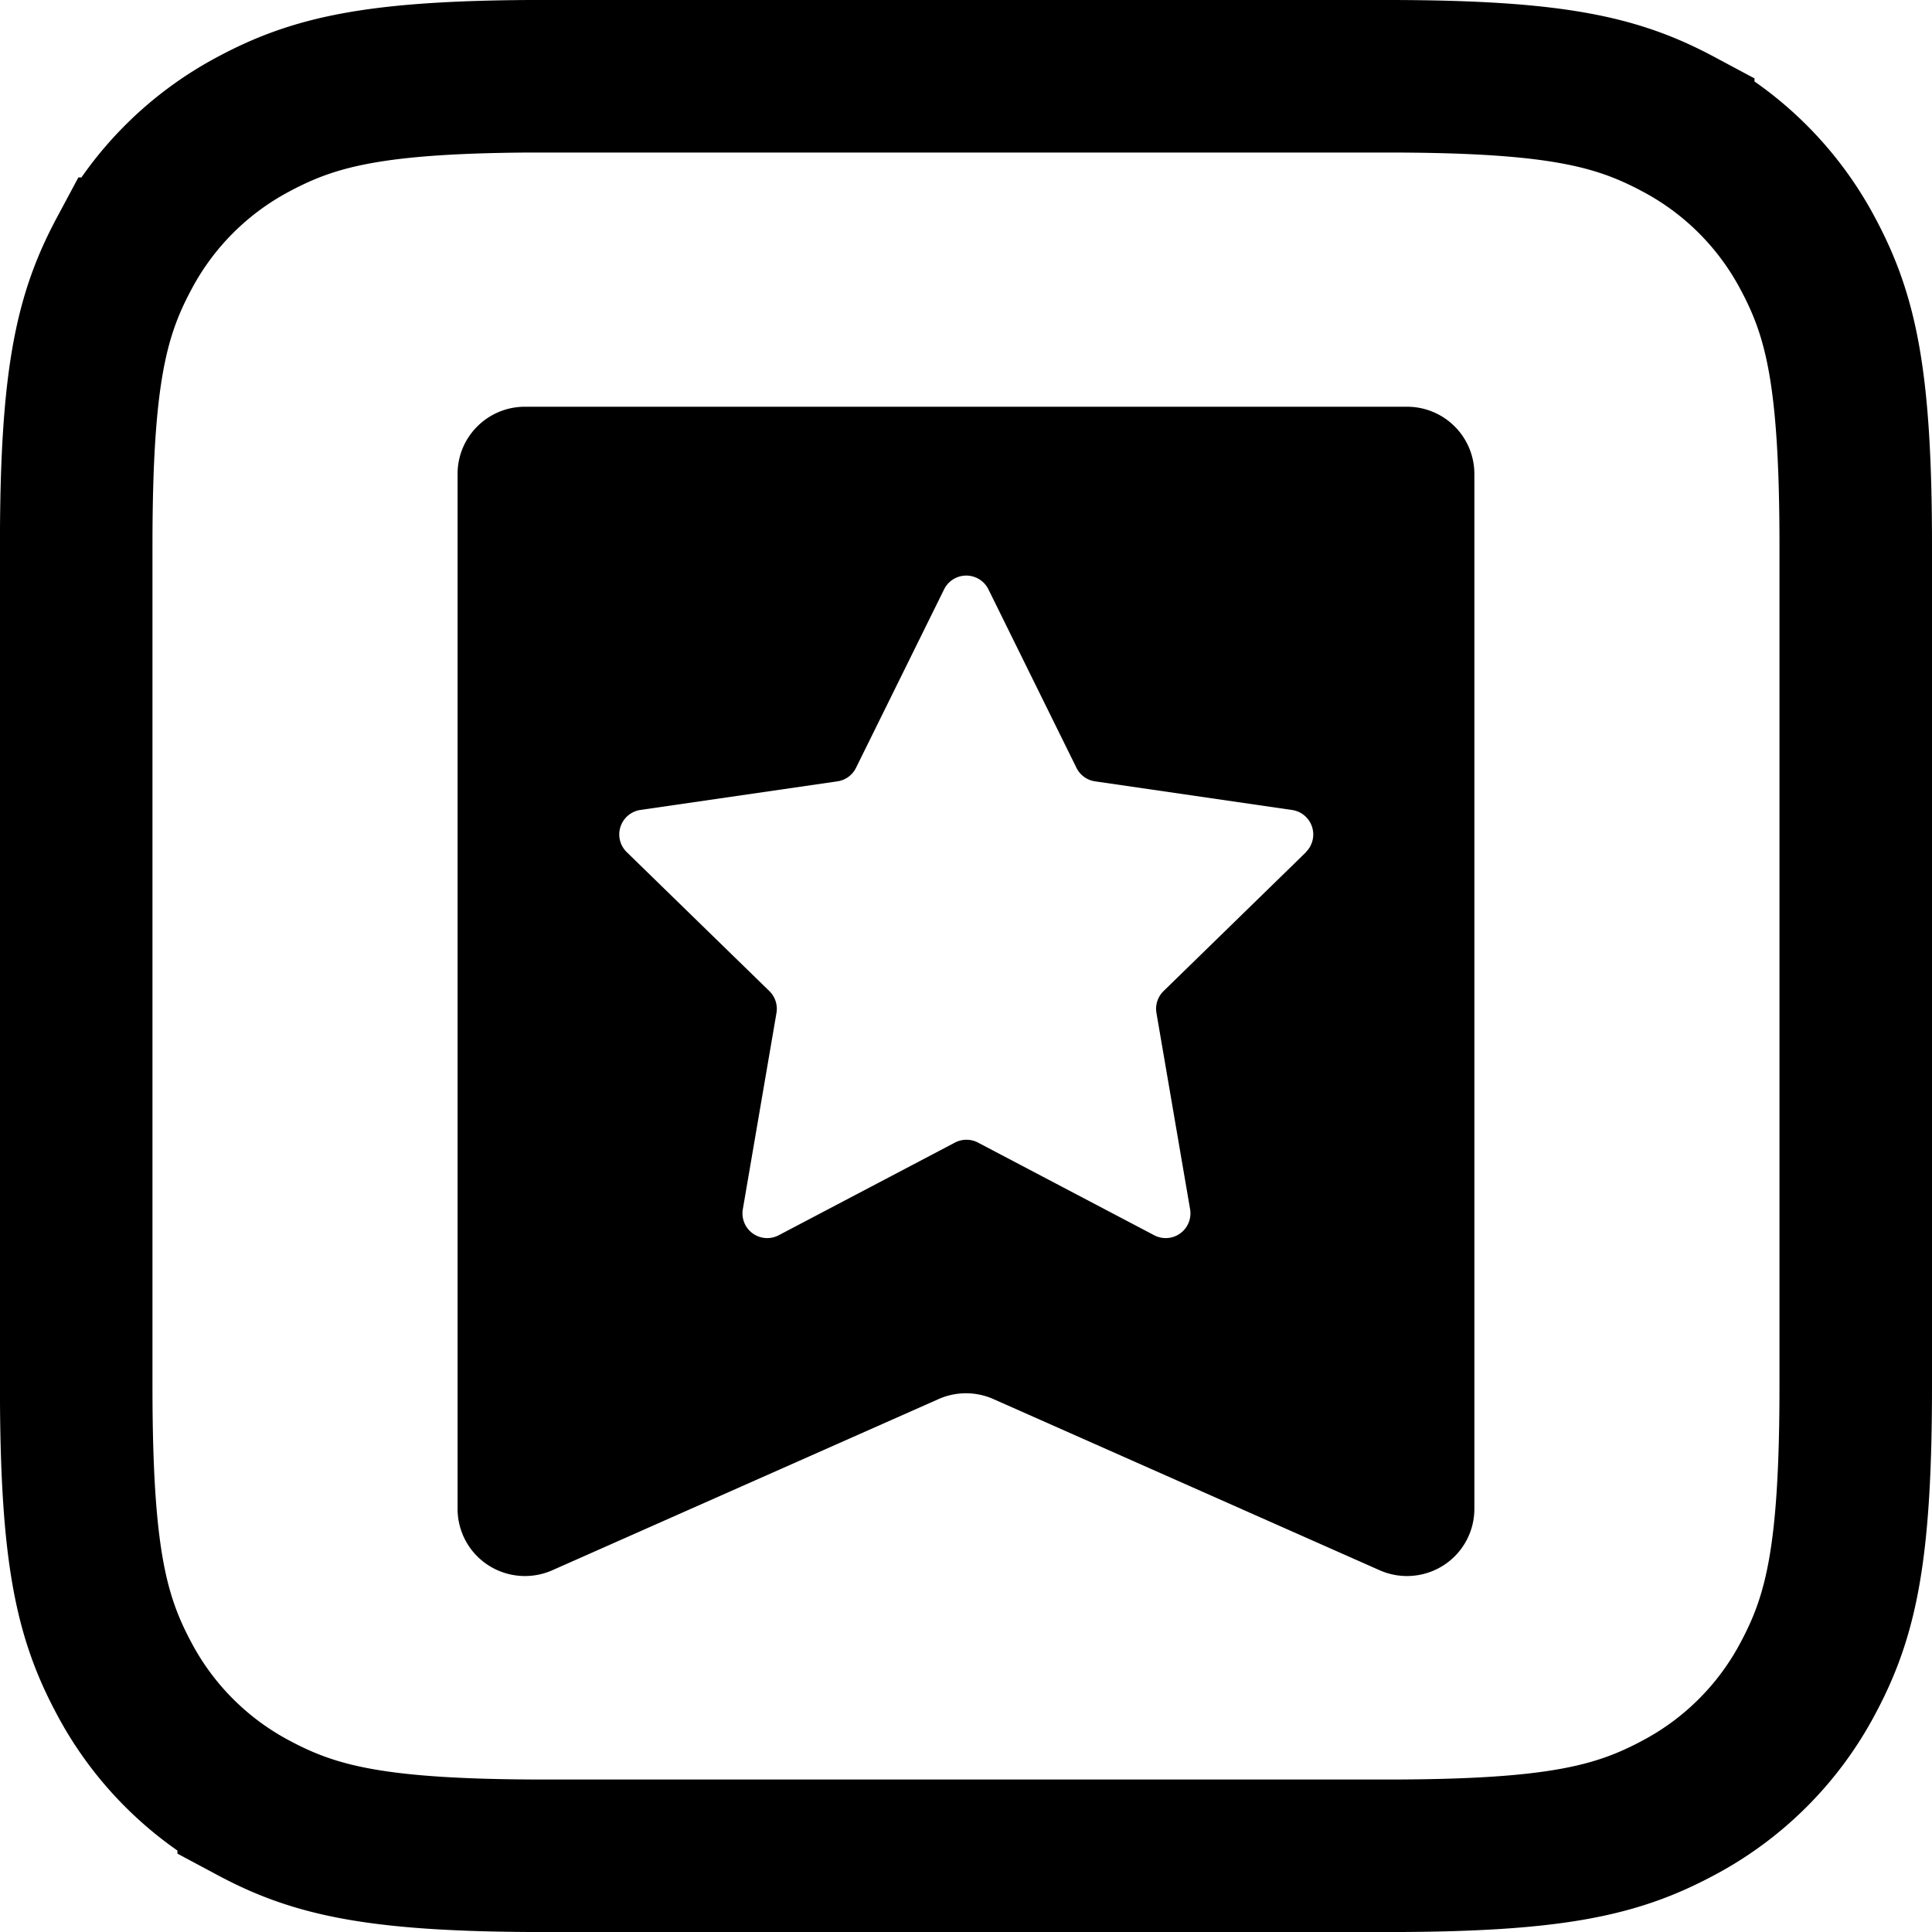
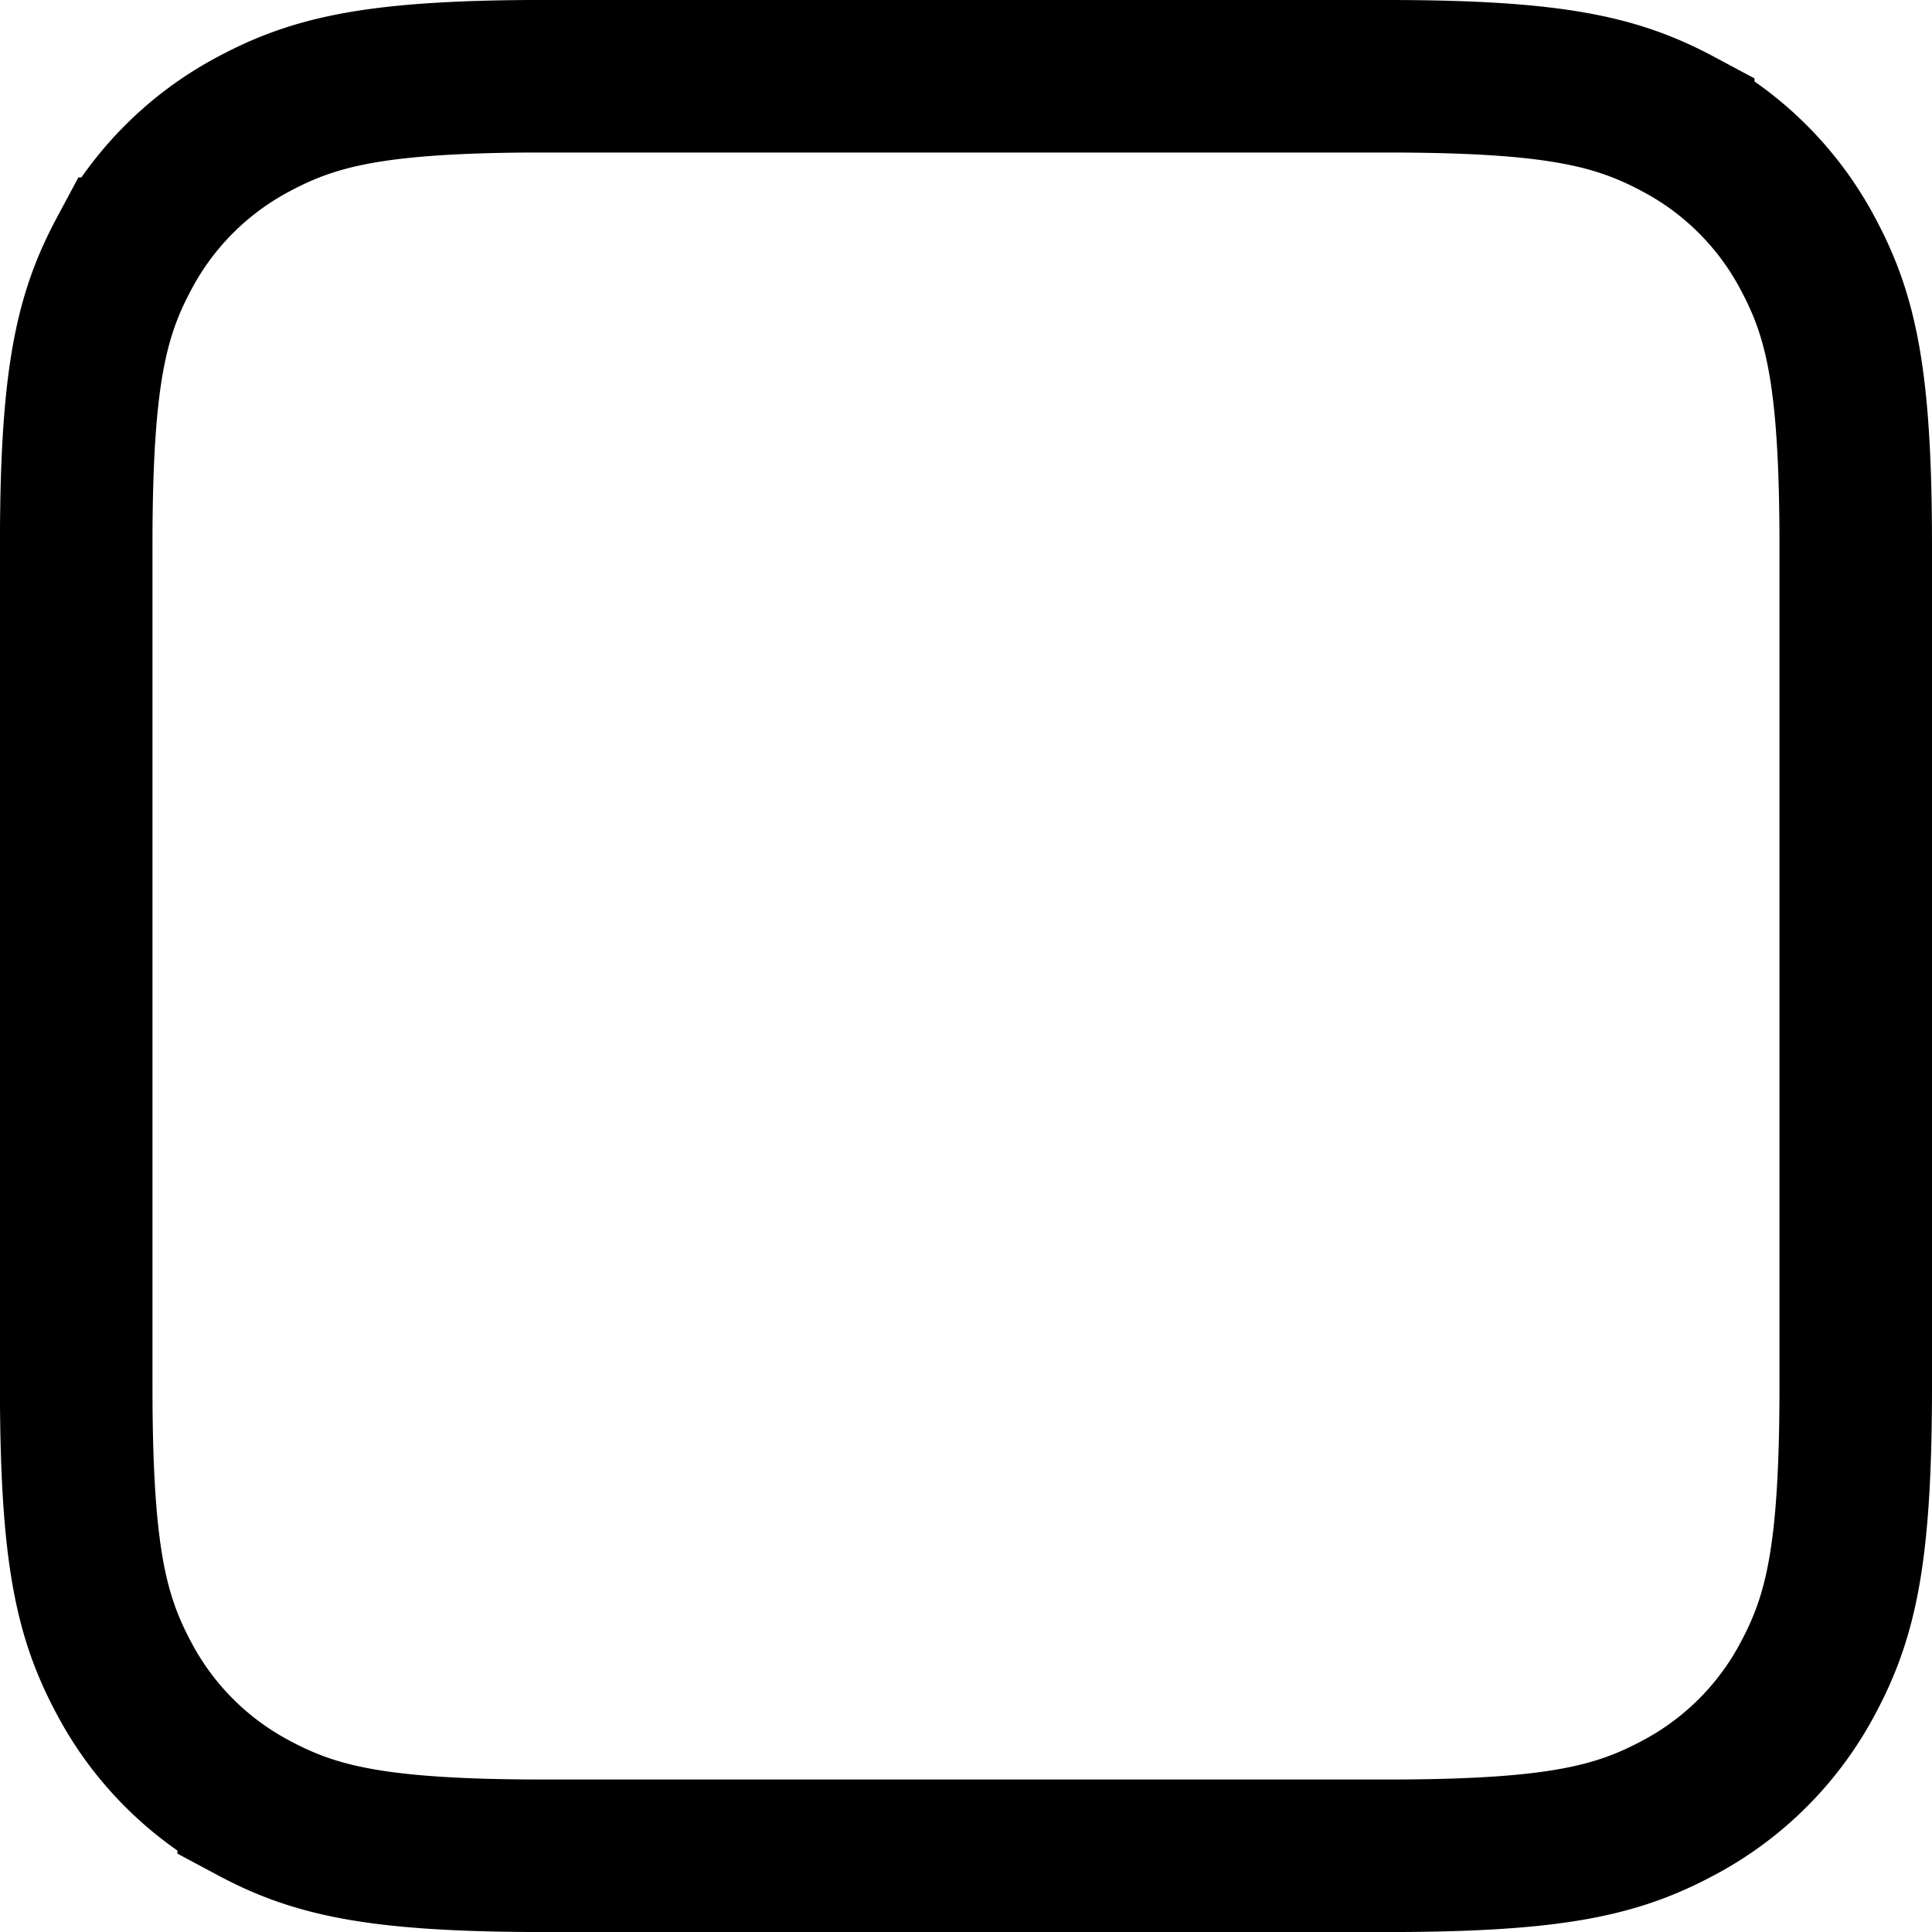
<svg xmlns="http://www.w3.org/2000/svg" xmlns:xlink="http://www.w3.org/1999/xlink" width="38" height="38">
  <defs>
    <path d="M10.733 0h16.533c3.732 0 5.086.389 6.45 1.118s2.435 1.801 3.165 3.165S38 7.001 38 10.733v16.533c0 3.732-.389 5.086-1.118 6.45s-1.801 2.435-3.165 3.165S30.999 38 27.267 38H10.733c-3.732 0-5.086-.389-6.45-1.118s-2.435-1.801-3.165-3.165S0 30.999 0 27.267V10.733c0-3.732.389-5.086 1.118-6.45s1.801-2.435 3.165-3.165S7.001 0 10.733 0z" id="A" />
  </defs>
  <g fill="none" fill-rule="evenodd">
    <mask id="B" fill="#fff">
      <use xlink:href="#A" />
    </mask>
    <path stroke="#000" stroke-width="3" d="M10.733 1.5h16.533c3.307 0 4.528.291 5.743.941a6.13 6.13 0 0 1 2.55 2.55c.65 1.215.941 2.435.941 5.743v16.533c0 3.307-.291 4.528-.941 5.743a6.13 6.13 0 0 1-2.55 2.55c-1.215.65-2.435.941-5.743.941H10.733c-3.307 0-4.528-.291-5.743-.941a6.13 6.13 0 0 1-2.55-2.55c-.65-1.215-.941-2.435-.941-5.743V10.733c0-3.307.291-4.528.941-5.743a6.13 6.13 0 0 1 2.55-2.55c1.215-.65 2.435-.941 5.743-.941z" />
-     <path d="M27.673 8H10.325C9.593 8 9 8.592 9 9.321v20.355a1.32 1.32 0 0 0 .602 1.109 1.33 1.33 0 0 0 1.261.1l7.598-3.367a1.33 1.33 0 0 1 1.078 0l7.597 3.367a1.33 1.33 0 0 0 1.261-.1 1.32 1.32 0 0 0 .602-1.11V9.321a1.32 1.32 0 0 0-.389-.935c-.249-.248-.586-.387-.938-.386zm-1.982 8.758l-2.806 2.736c-.114.112-.166.272-.139.43l.662 3.862c.03.182-.045.365-.194.473s-.346.123-.51.038l-3.469-1.824c-.141-.074-.31-.074-.452 0l-3.469 1.824c-.164.085-.361.07-.51-.038s-.224-.291-.194-.473l.662-3.862c.027-.157-.025-.318-.139-.43l-2.808-2.736c-.131-.129-.178-.321-.121-.496s.208-.303.389-.331l3.878-.563c.158-.023.295-.122.365-.265l1.735-3.515c.083-.164.251-.267.434-.267s.352.103.434.267l1.734 3.515c.071.143.207.242.365.265l3.878.564c.182.027.333.155.39.33s.011.367-.12.497z" fill="#000" fill-rule="nonzero" mask="url(#B)" />
  </g>
</svg>